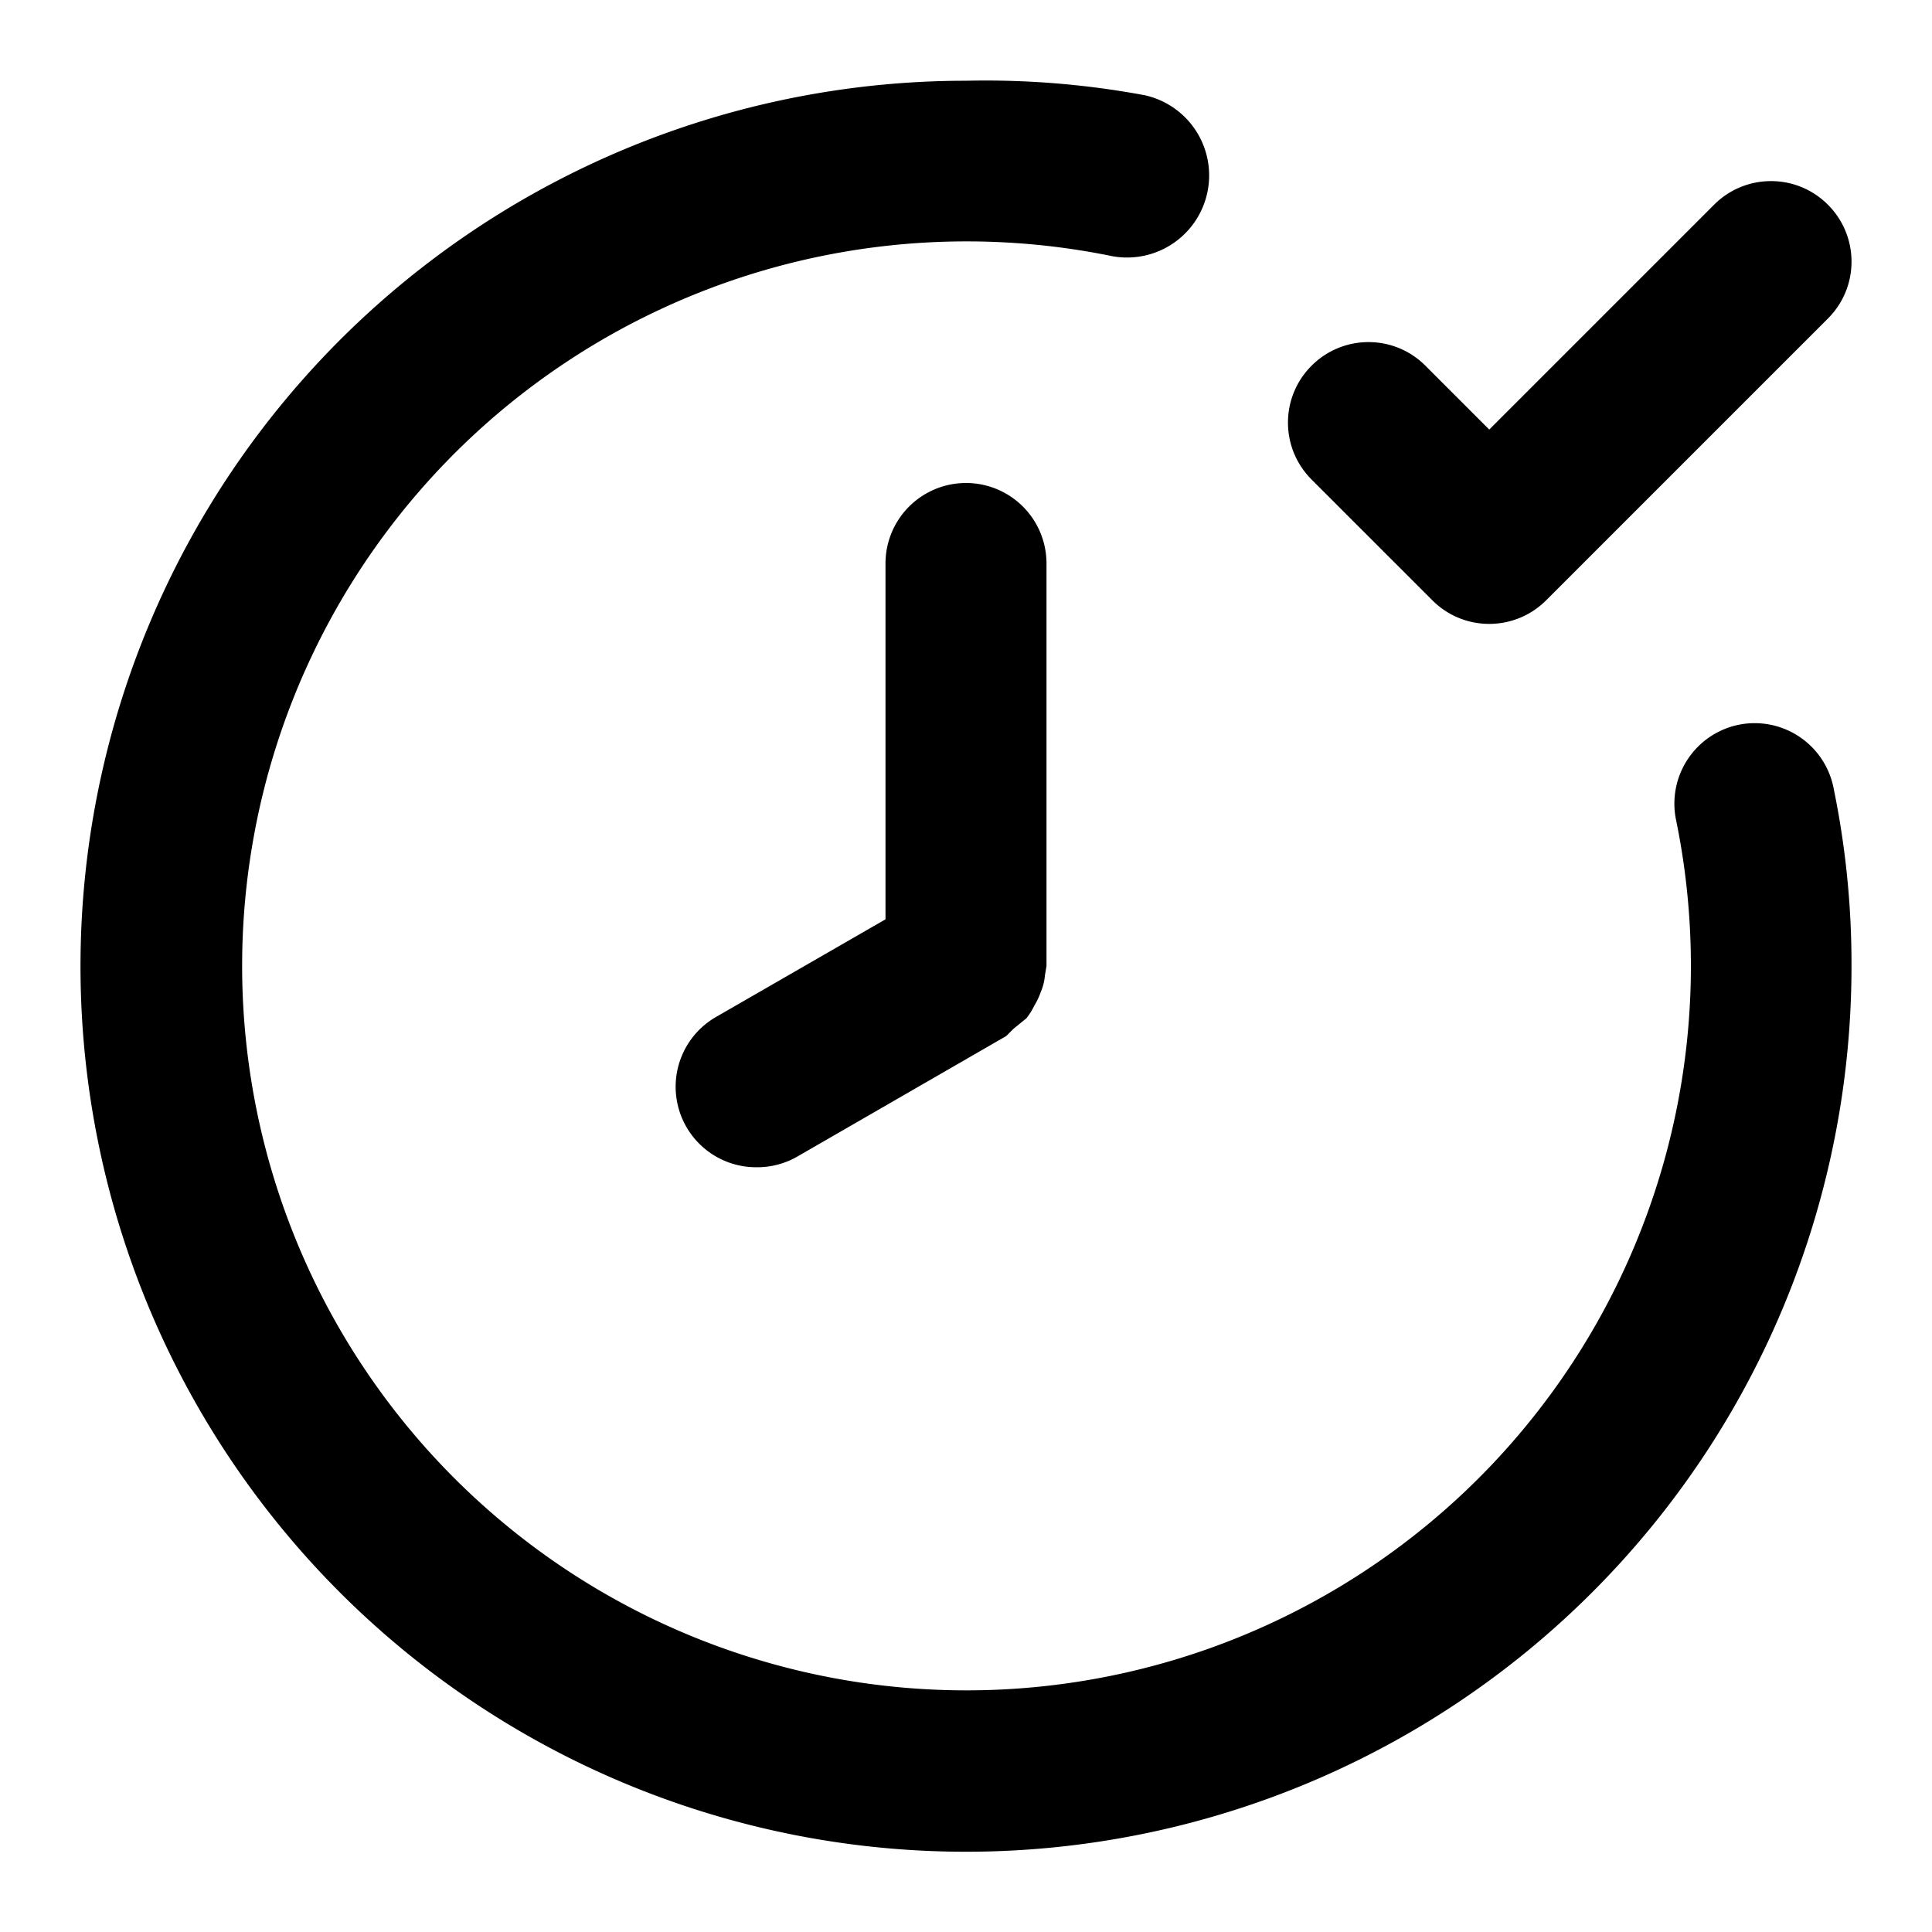
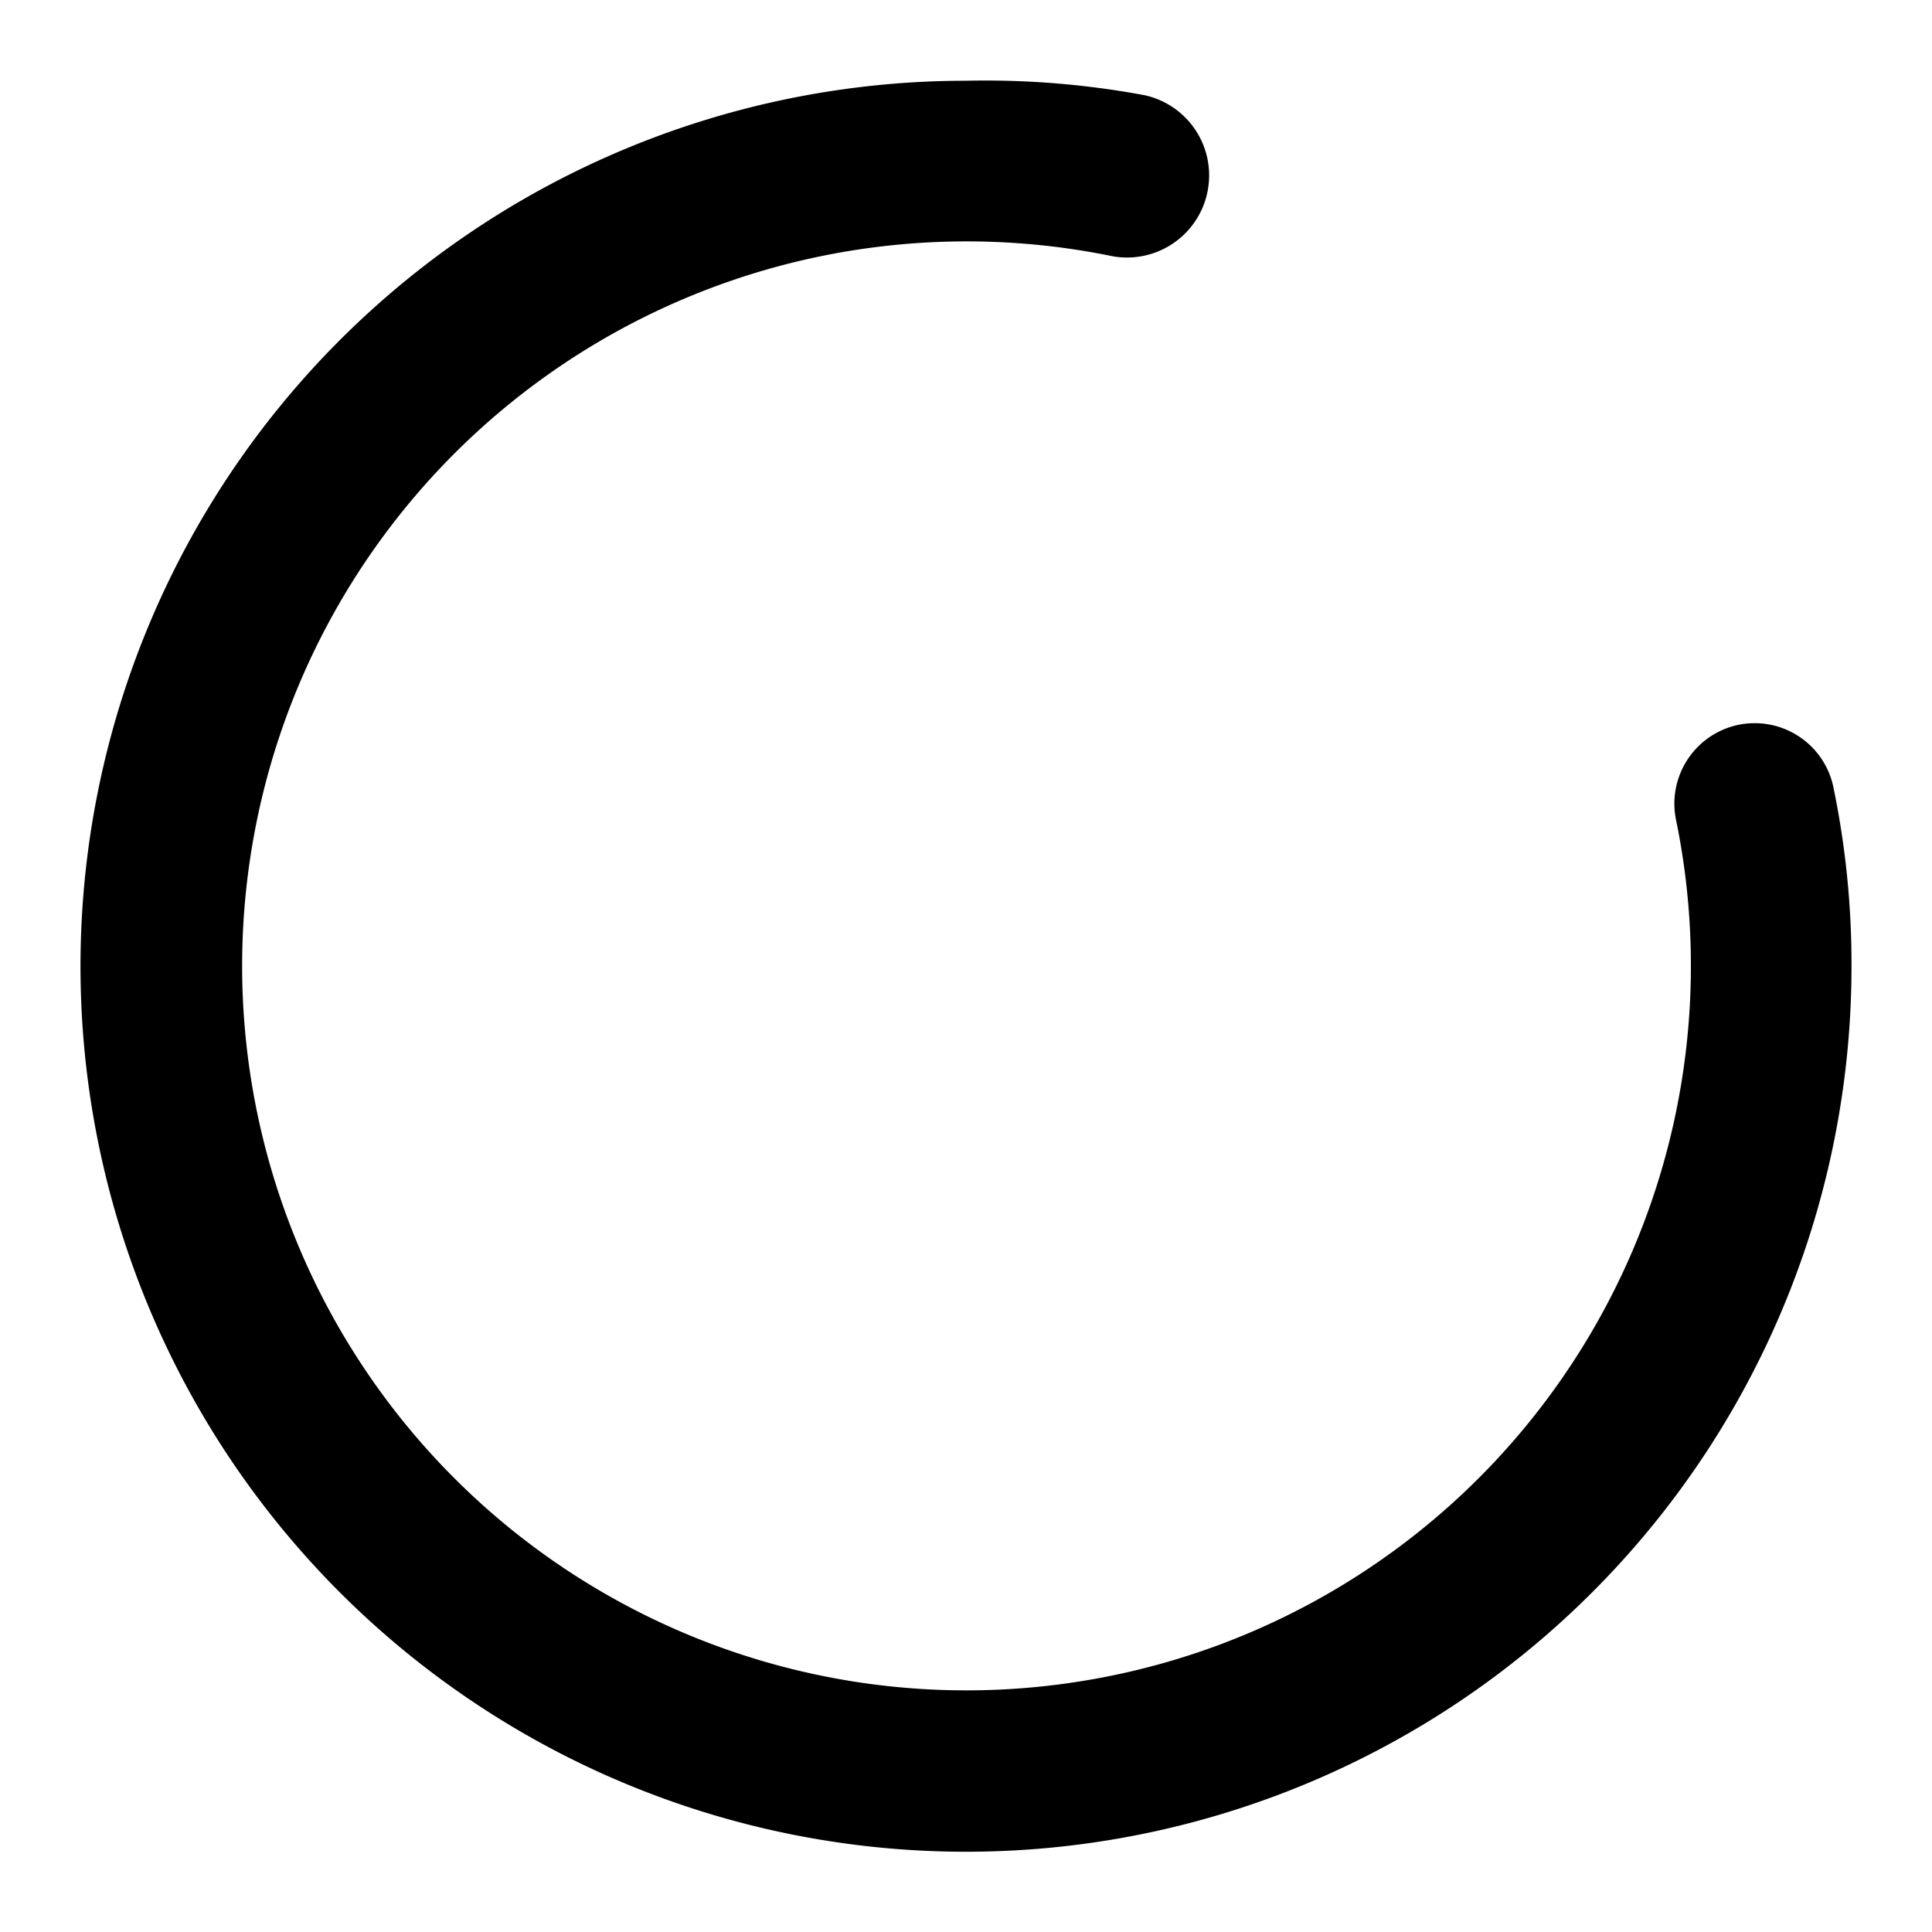
<svg xmlns="http://www.w3.org/2000/svg" width="24px" height="24px" viewBox="0 0 24 24" version="1.1" fill="none">
  <path fill="currentColor" d="M21.6 9.003a.999.999 0 0 0-.634.428.999.999 0 0 0-.146.752 9 9 0 0 1-10.121 10.72A9 9 0 1 1 13.82 3.183a1.02 1.02 0 0 0 .4-2 10.8 10.8 0 0 0-2.22-.18 11 11 0 1 0 11 11 10.802 10.802 0 0 0-.22-2.2.999.999 0 0 0-.786-.8 1 1 0 0 0-.394-0Z" />
-   <path fill="currentColor" d="M22.707 2.543c.391.391.391 1.024 0 1.414l-3.5 3.5c-.391.391-1.024.391-1.414 0l-1.5-1.5c-.391-.391-.391-1.024 0-1.414.391-.391 1.024-.391 1.414 0l.793.793 2.793-2.793c.391-.391 1.024-.391 1.414 0ZM12 6a1 1 0 0 0-1 1v4.42l-2.1 1.21a1.0 1 0 0 0-.473 1.128 1 1 0 0 0 .973.742 1.001 1.001 0 0 0 .5-.13l2.6-1.5.09-.09.16-.13a.863.863 0 0 0 .1-.16.891.891 0 0 0 .08-.17.652.652 0 0 0 .05-.2l.02-.12v-5a1 1 0 0 0-1-1Z" />
</svg>